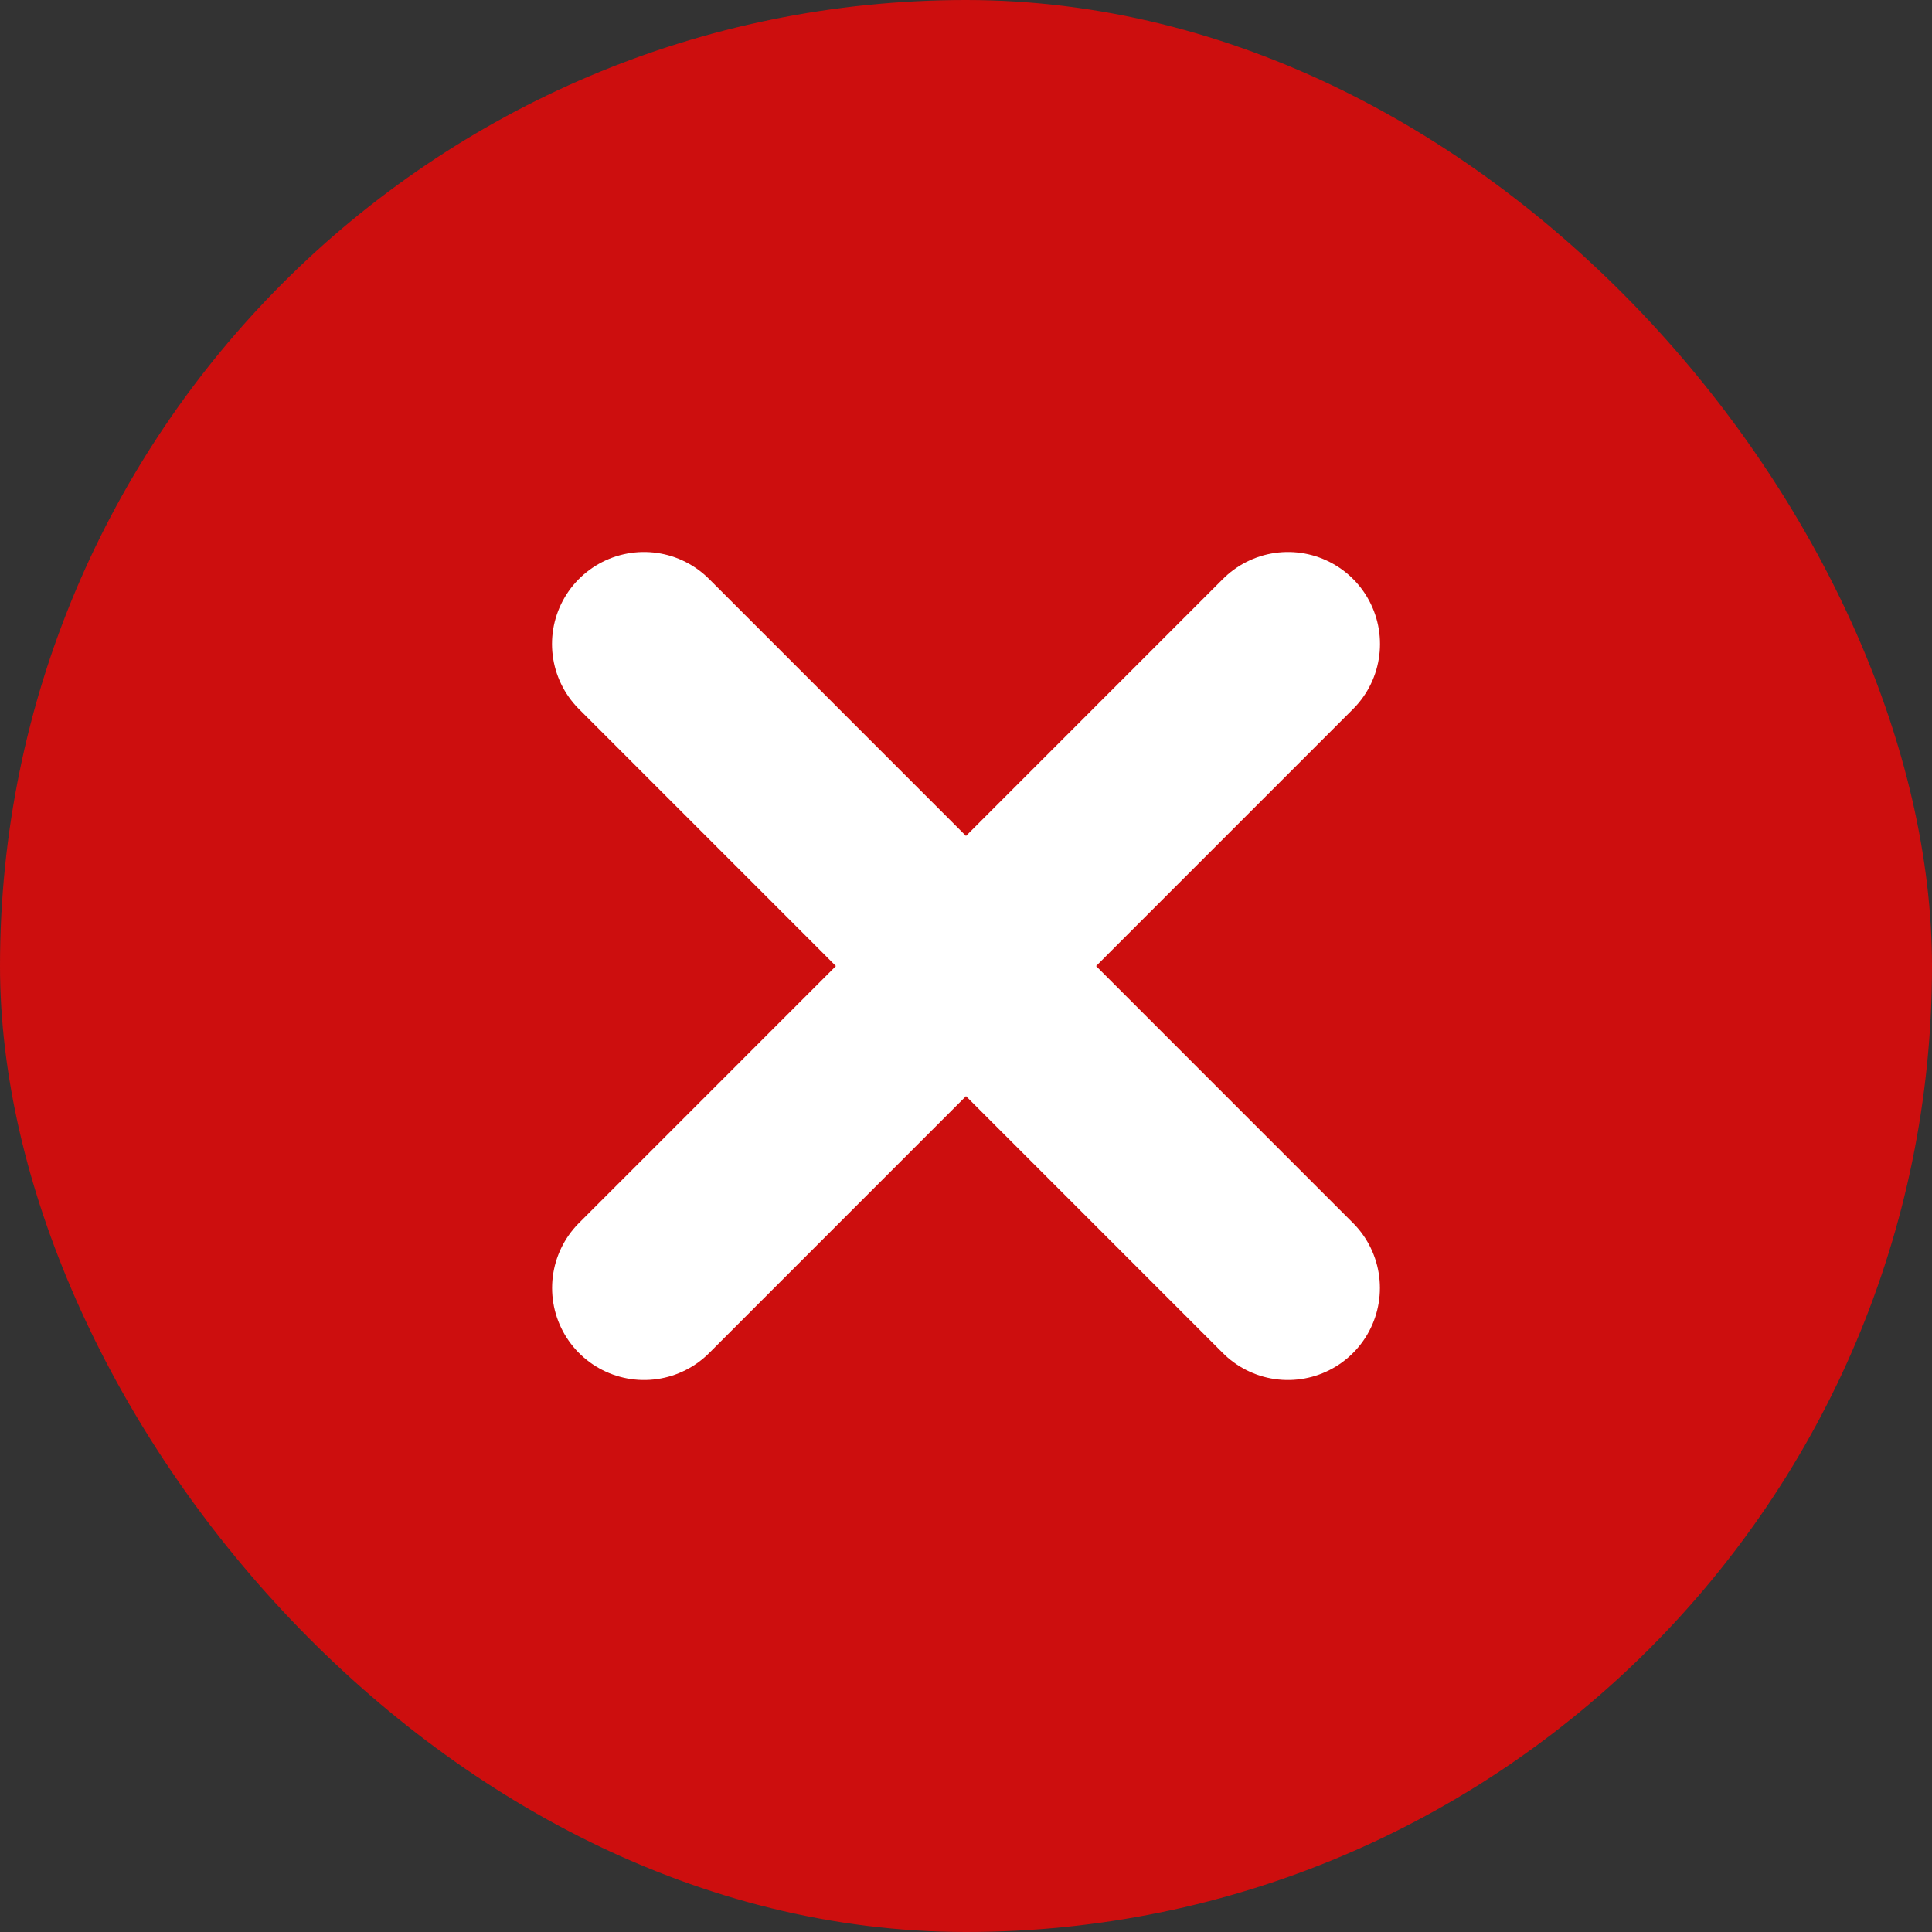
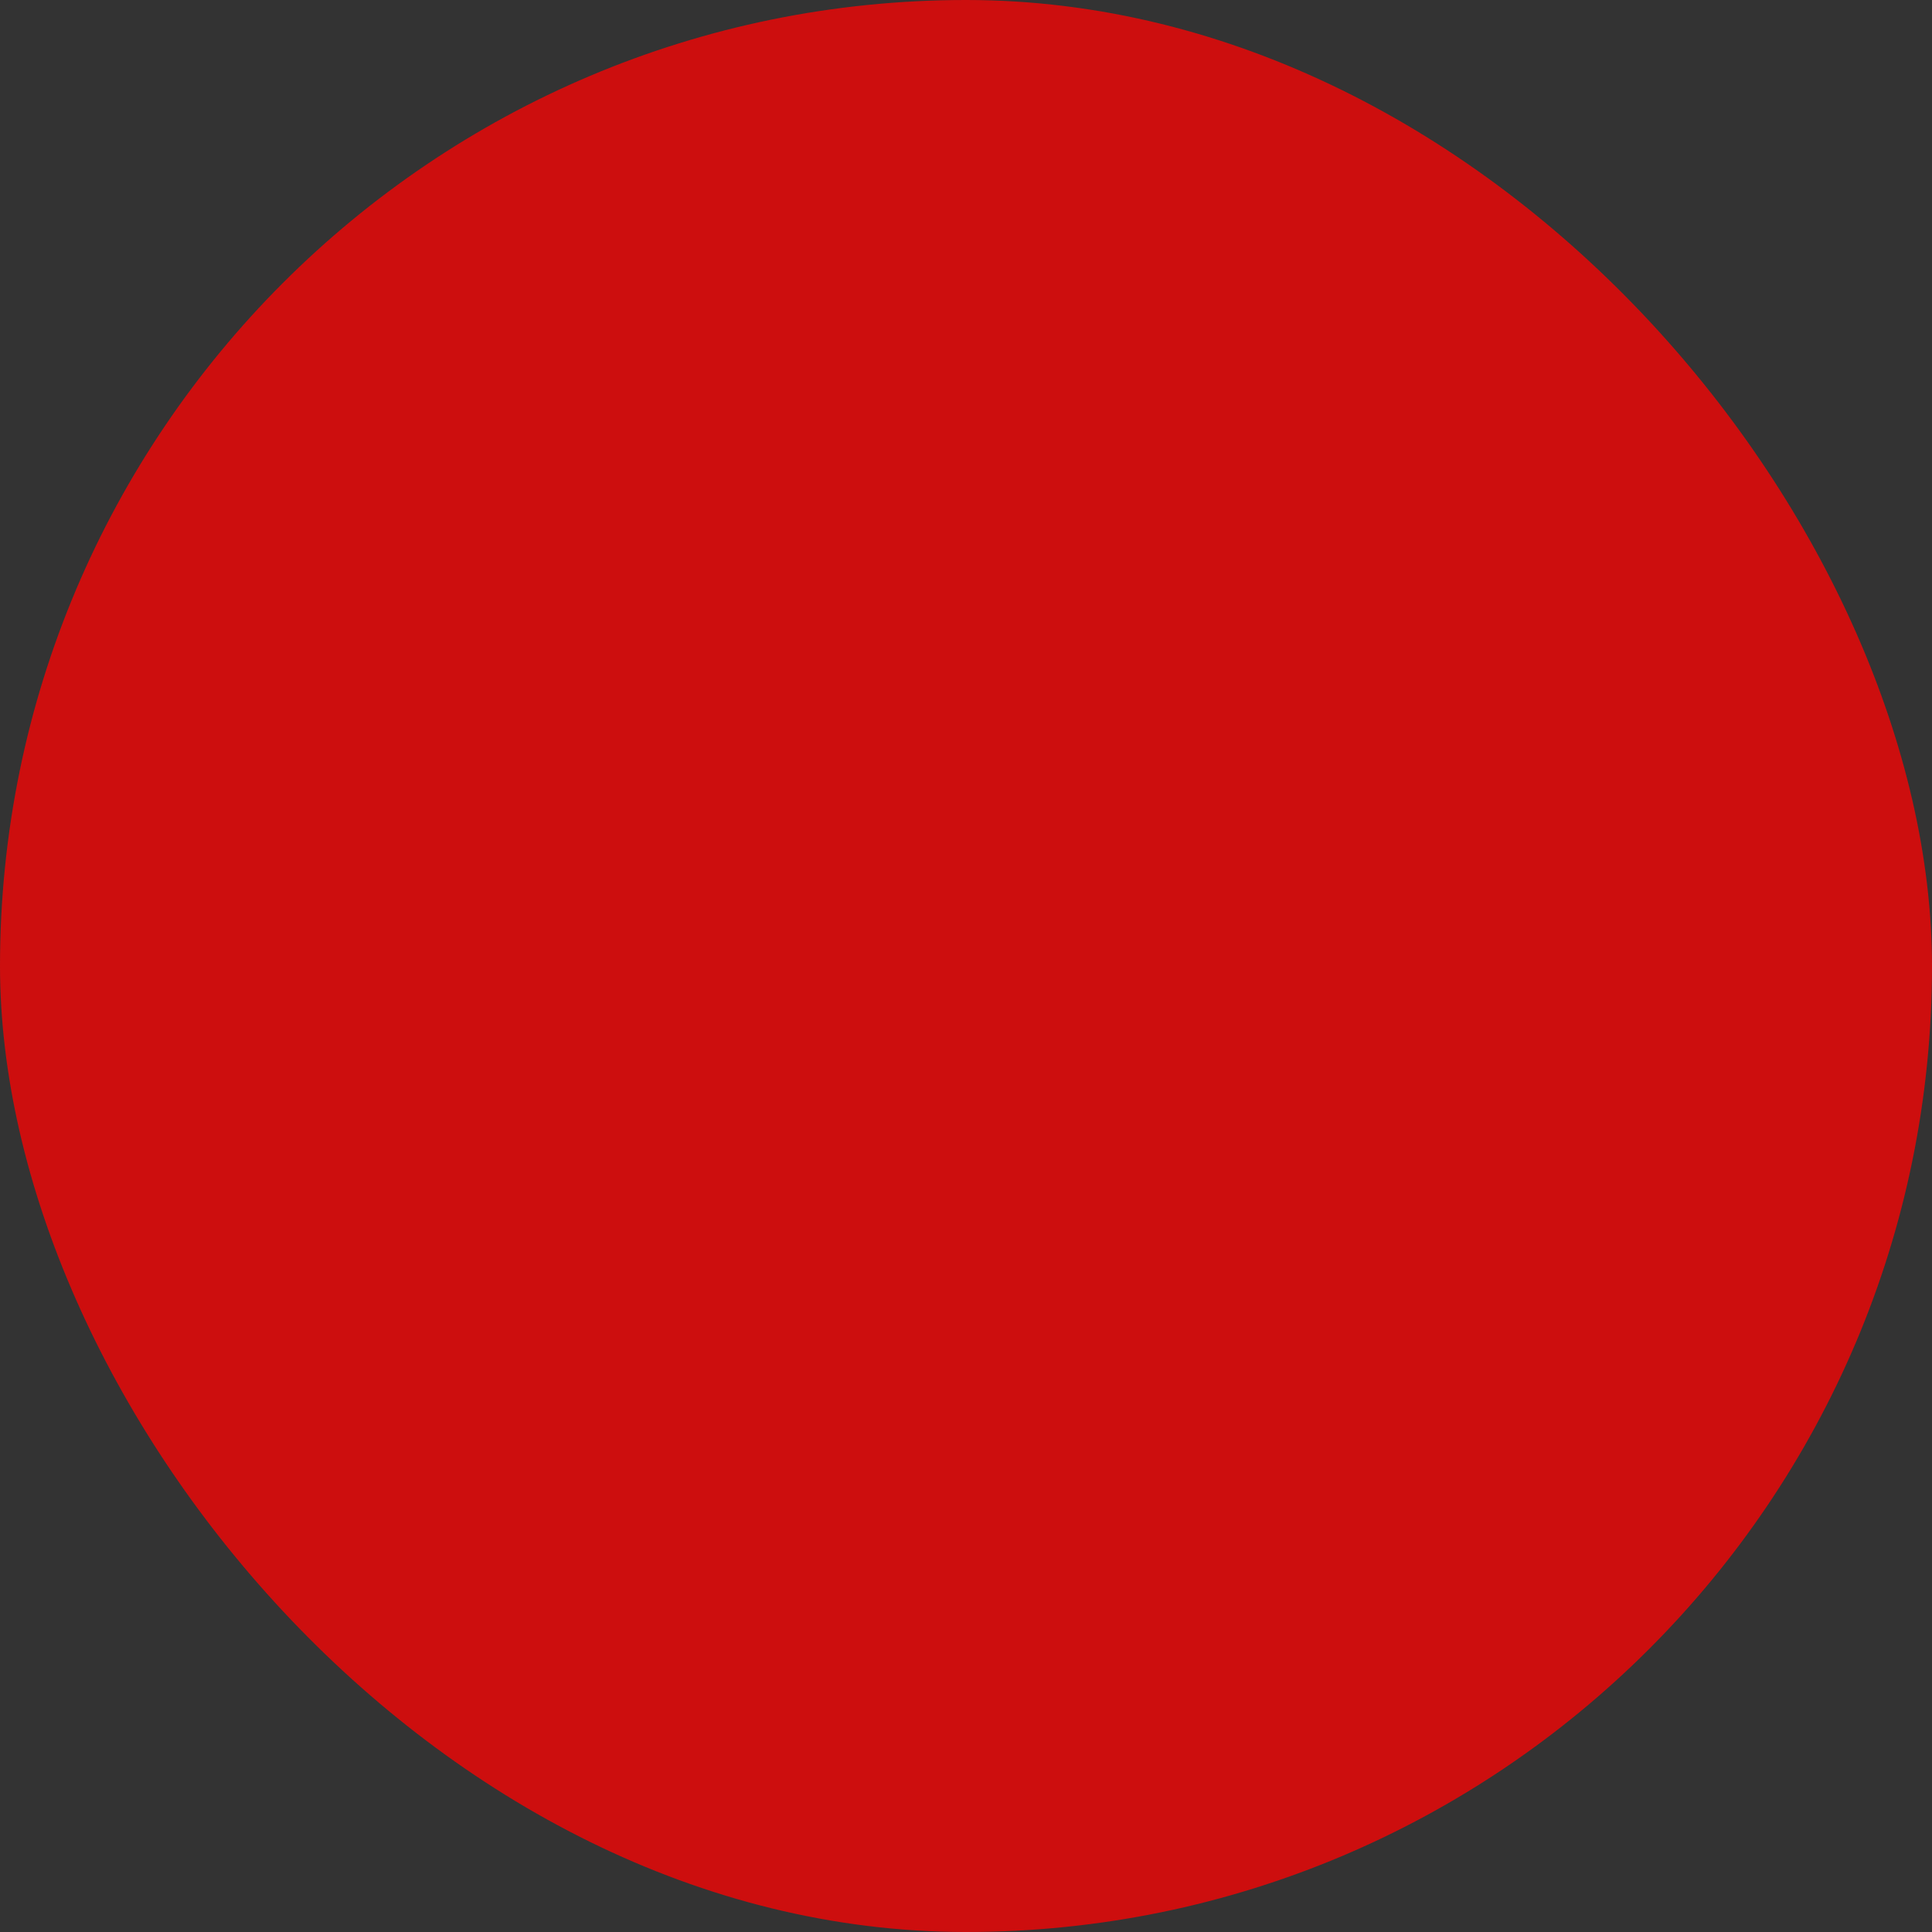
<svg xmlns="http://www.w3.org/2000/svg" width="42" height="42" viewBox="0 0 42 42" fill="none">
  <rect x="0" y="0" width="42" height="42" fill="#333333" stroke="none" />
  <rect width="42" height="42" rx="21" fill="#CD0E0E" />
-   <path d="M27.998 28L14 14M14.002 28L28 14" stroke="white" stroke-width="4" stroke-linecap="round" stroke-linejoin="round" />
</svg>